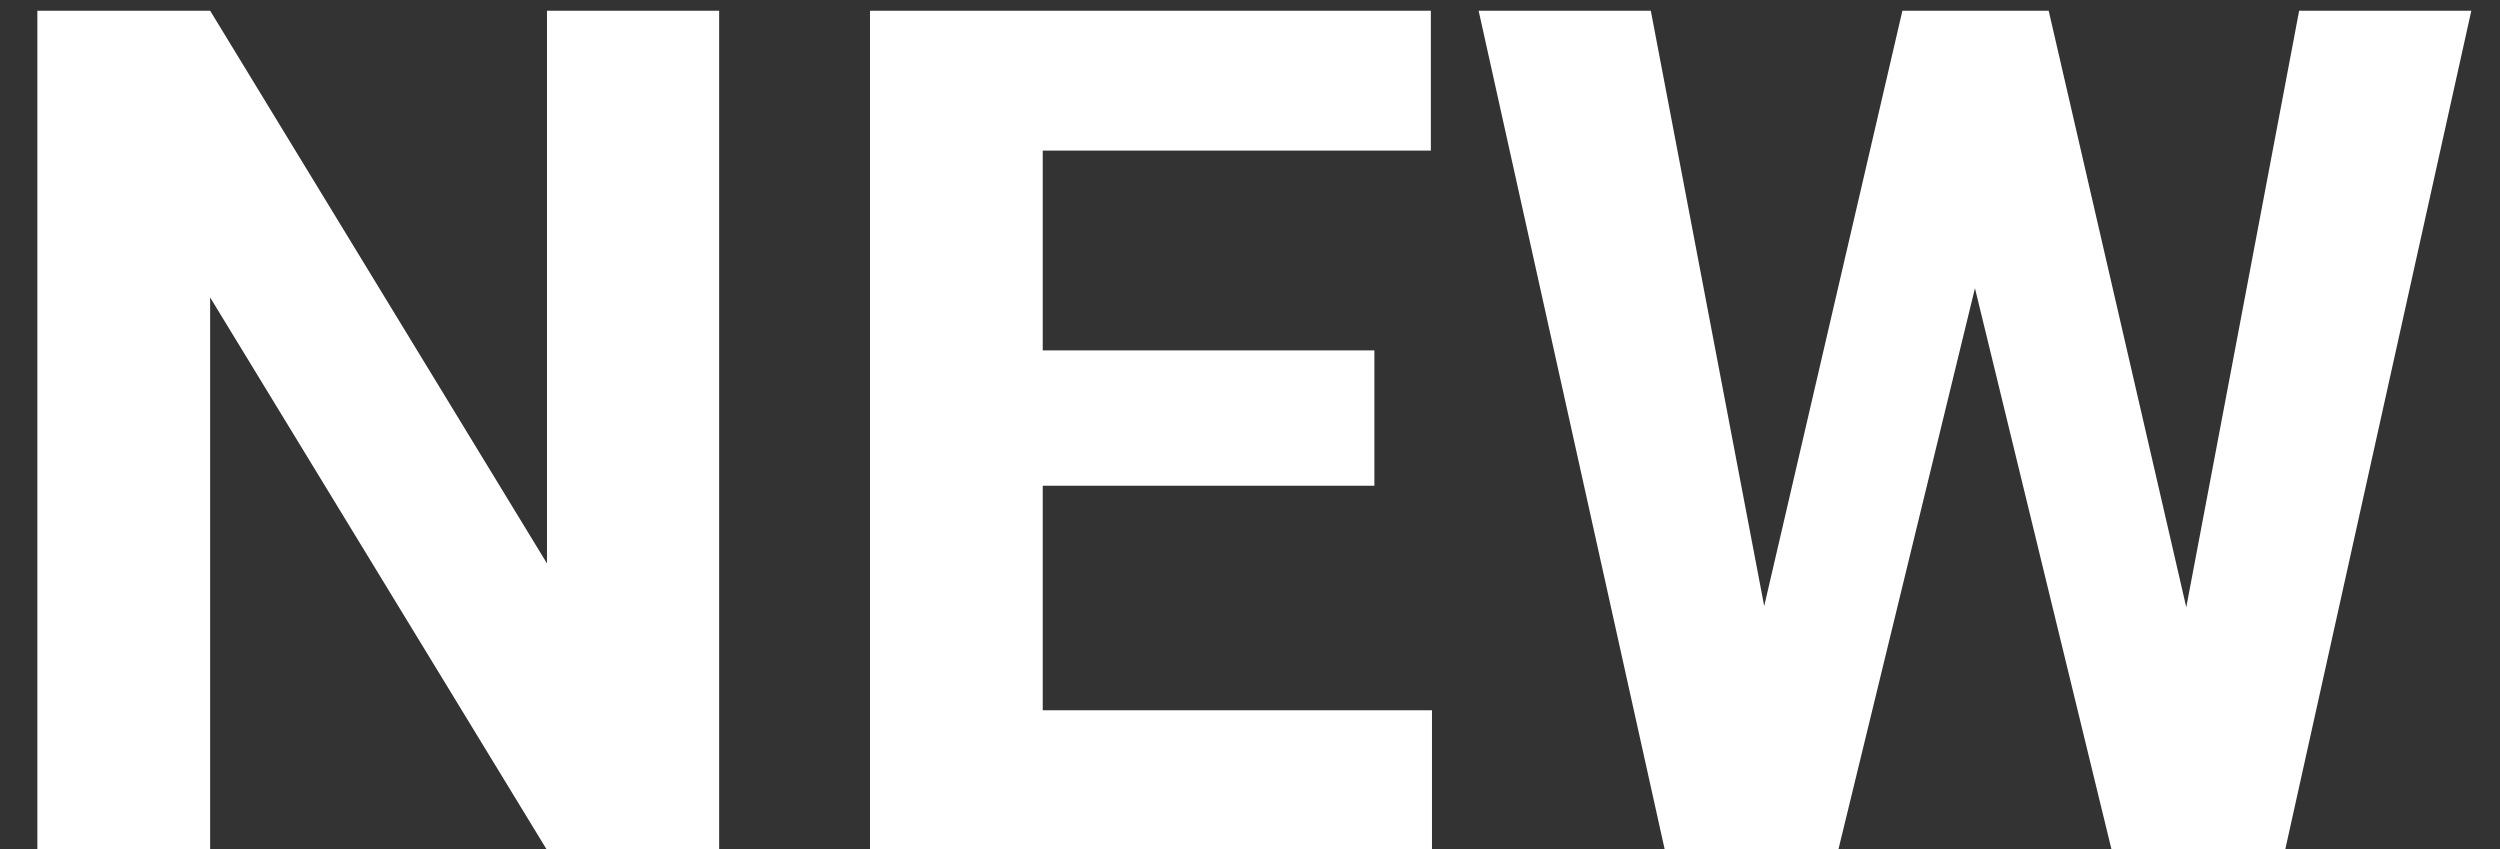
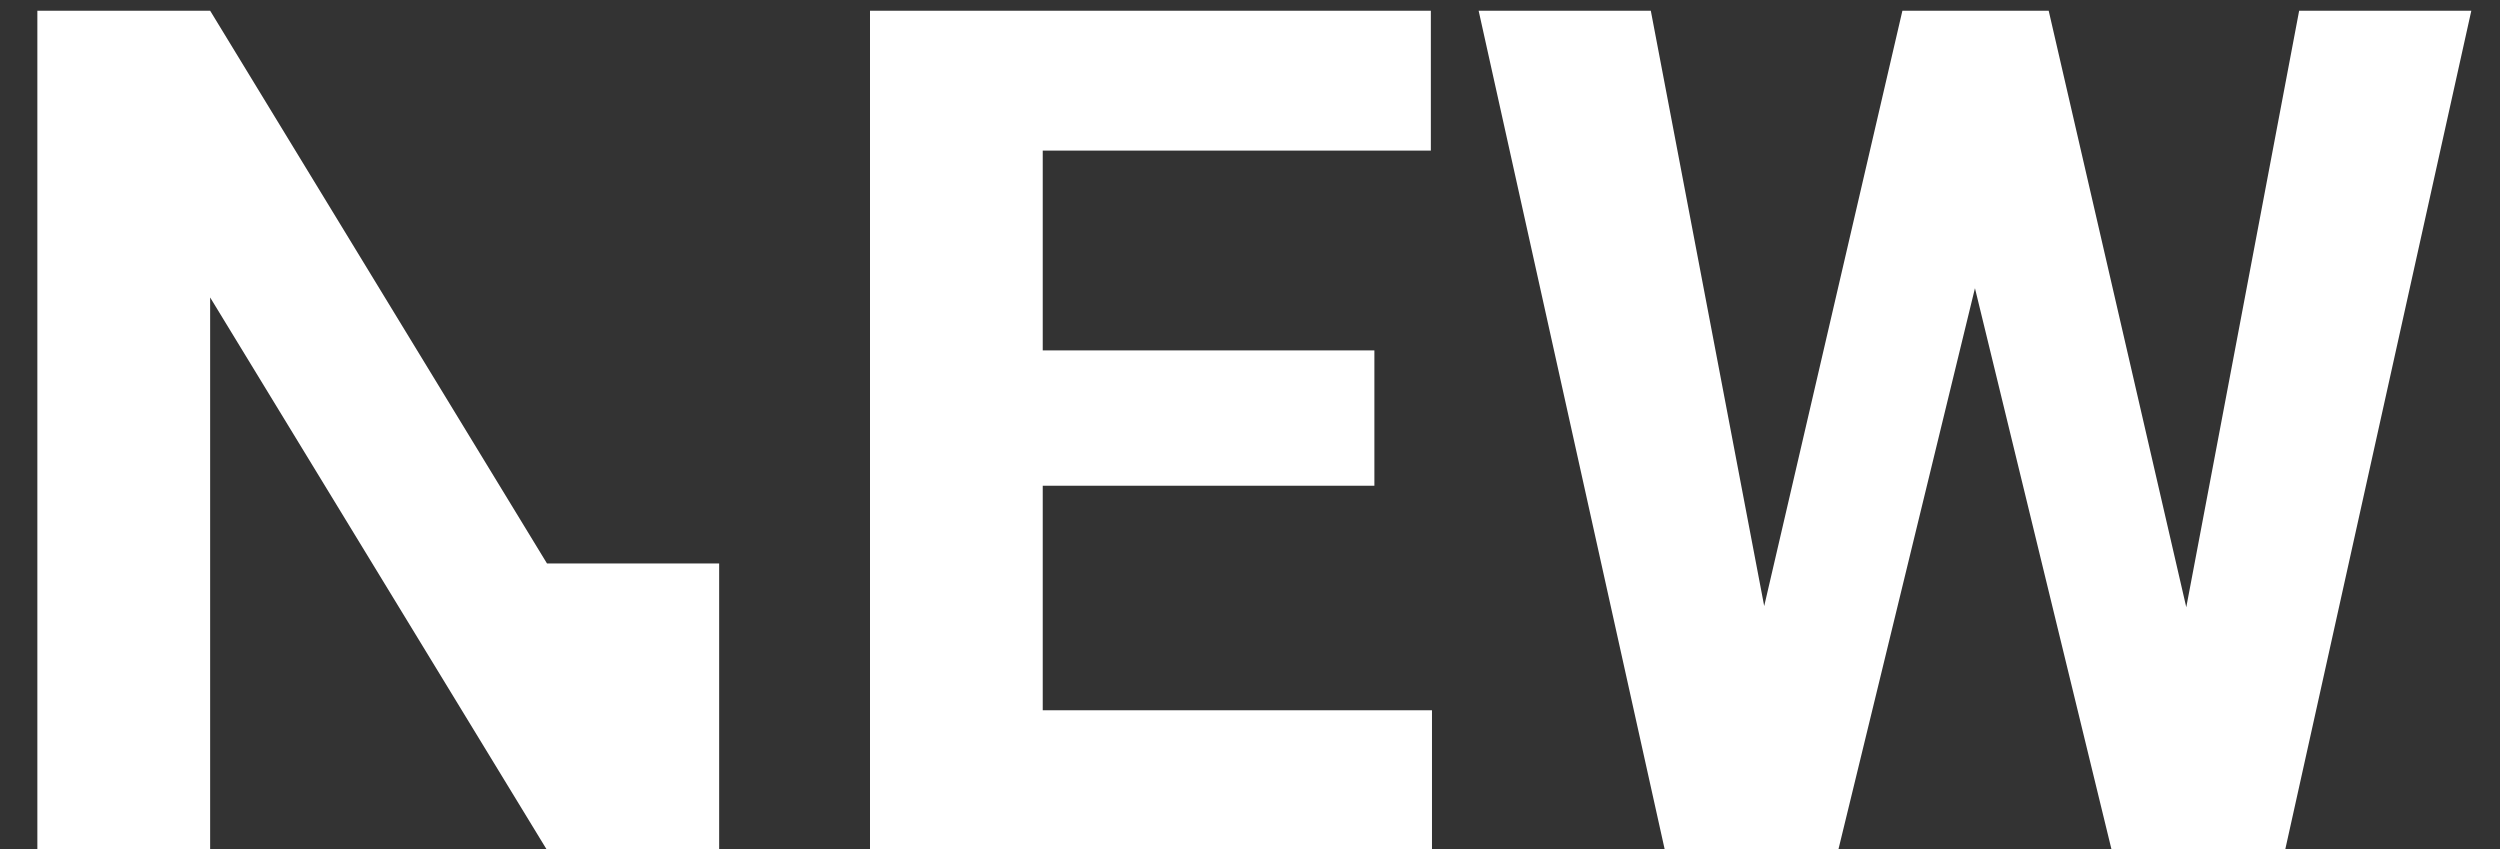
<svg xmlns="http://www.w3.org/2000/svg" width="53" height="18" viewBox="0 0 53 18" fill="none">
  <rect x="0" y="0" width="53" height="18" fill="#333333" stroke="none" />
-   <path d="M15.246 18H11.584L4.455 6.306V18H0.792V0.227H4.455L11.596 11.945V0.227H15.246V18ZM29.137 10.297H22.106V15.058H30.358V18H18.444V0.227H30.334V3.193H22.106V7.429H29.137V10.297ZM46.349 12.873L48.742 0.227H52.392L48.449 18H44.762L41.869 6.11L38.976 18H35.29L31.347 0.227H34.997L37.401 12.849L40.331 0.227H43.432L46.349 12.873Z" fill="white" />
+   <path d="M15.246 18H11.584L4.455 6.306V18H0.792V0.227H4.455L11.596 11.945H15.246V18ZM29.137 10.297H22.106V15.058H30.358V18H18.444V0.227H30.334V3.193H22.106V7.429H29.137V10.297ZM46.349 12.873L48.742 0.227H52.392L48.449 18H44.762L41.869 6.11L38.976 18H35.29L31.347 0.227H34.997L37.401 12.849L40.331 0.227H43.432L46.349 12.873Z" fill="white" />
</svg>